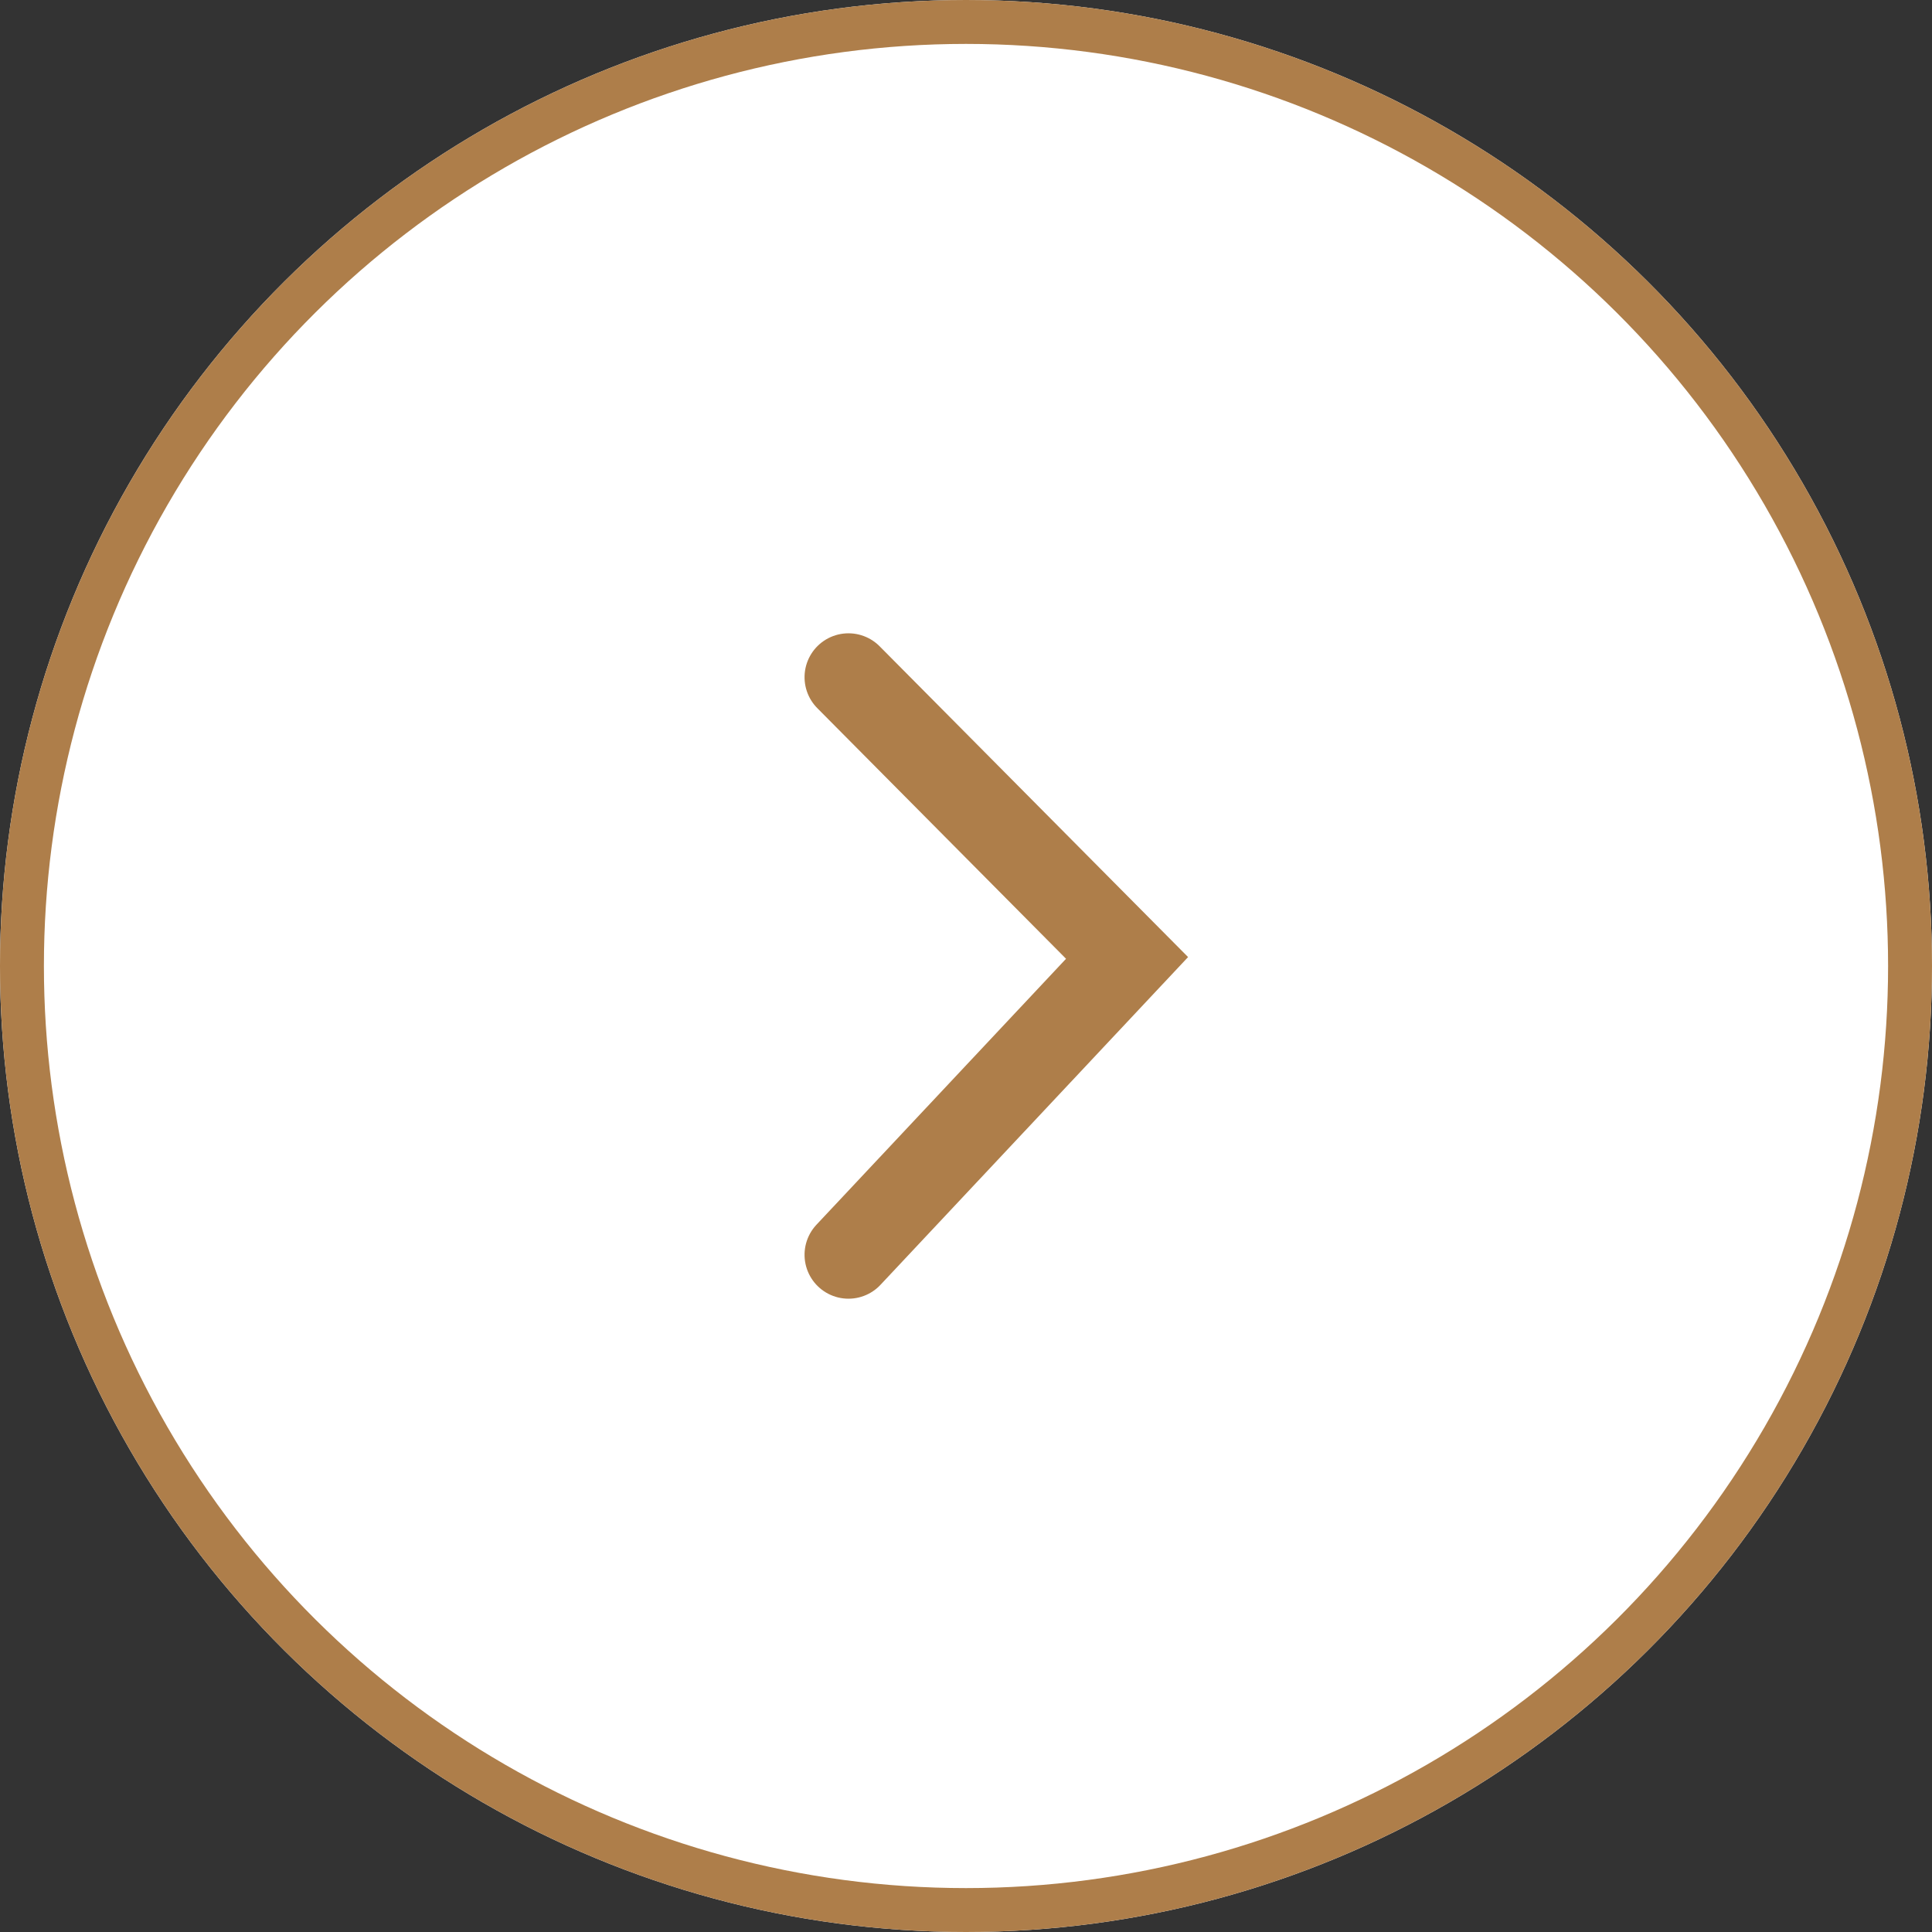
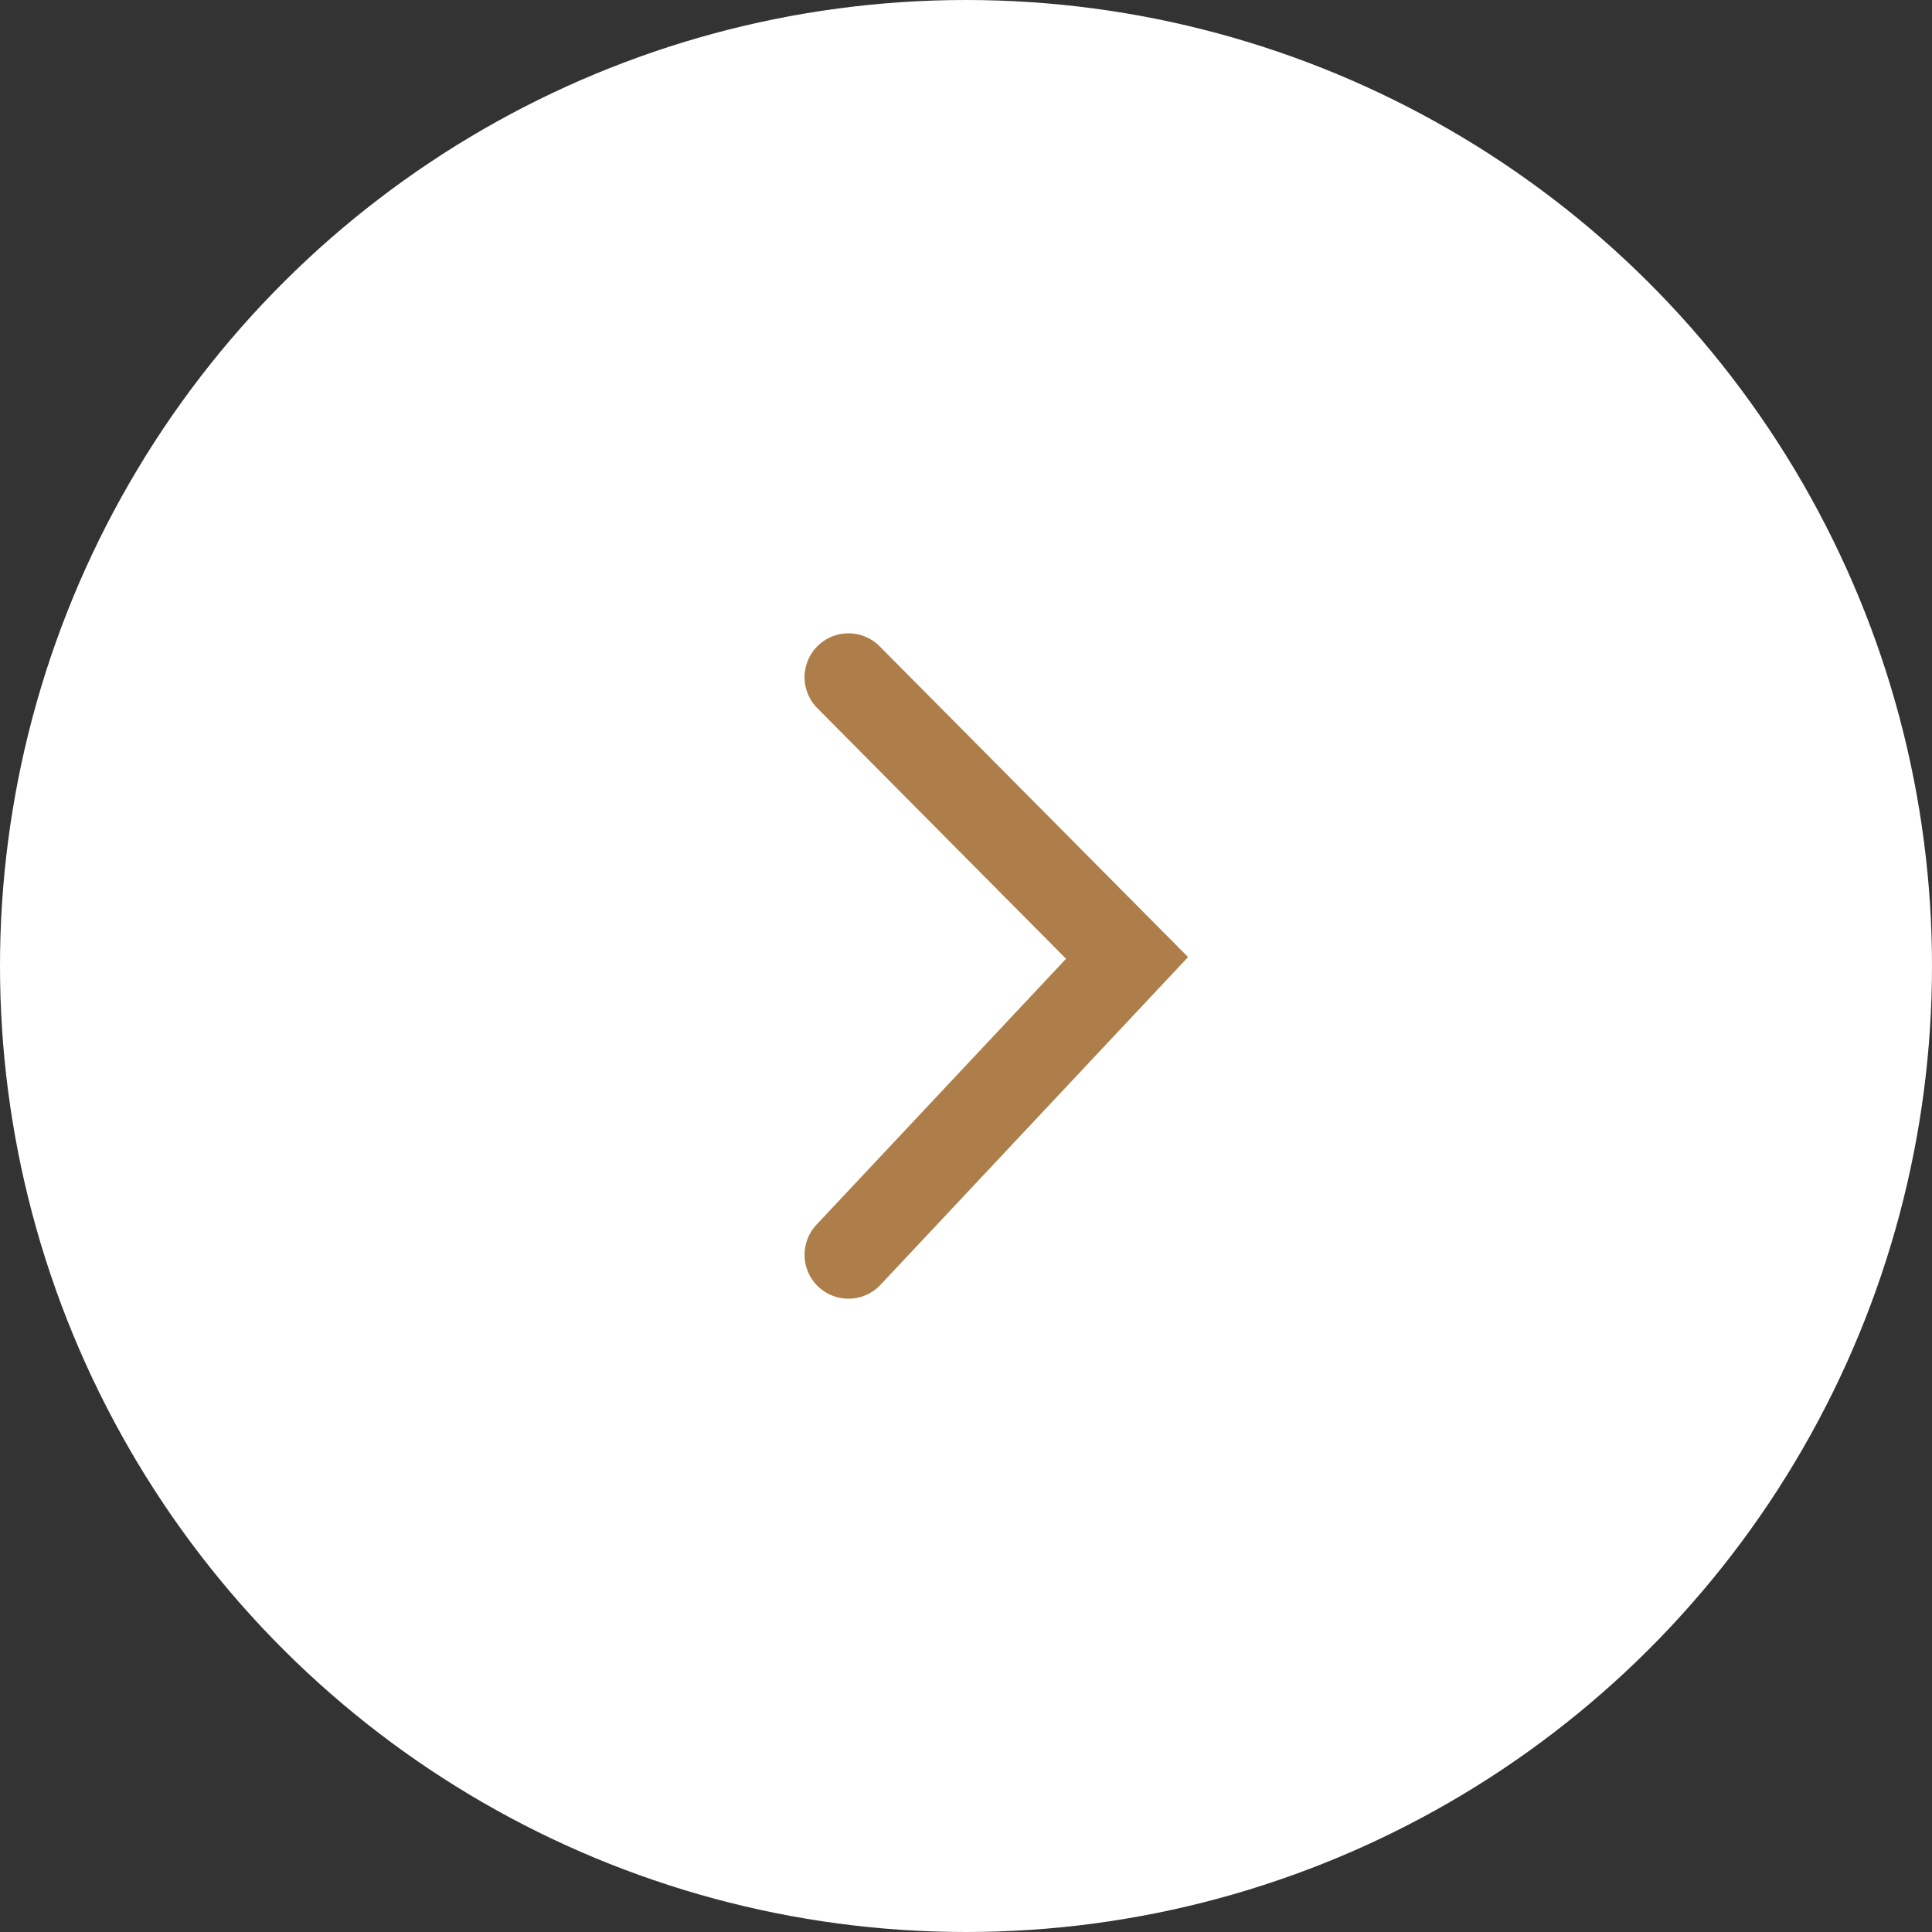
<svg xmlns="http://www.w3.org/2000/svg" width="44" height="44" viewBox="0 0 44 44">
  <rect x="0" y="0" width="44" height="44" fill="#333333" stroke="none" />
  <g id="Group_16537" data-name="Group 16537" transform="translate(0 44) rotate(-90)">
    <g id="Ellipse_126" data-name="Ellipse 126" transform="translate(0)" fill="#fff" stroke="#ae7e4a" stroke-width="1">
      <circle cx="22" cy="22" r="22" stroke="none" />
-       <circle cx="22" cy="22" r="21.5" fill="none" />
    </g>
    <path id="Path_88389" data-name="Path 88389" d="M0,0,6.761,6.345,13.154,0" transform="translate(15.423 19.323)" fill="none" stroke="#ae7e4a" stroke-linecap="round" stroke-width="2" />
  </g>
</svg>